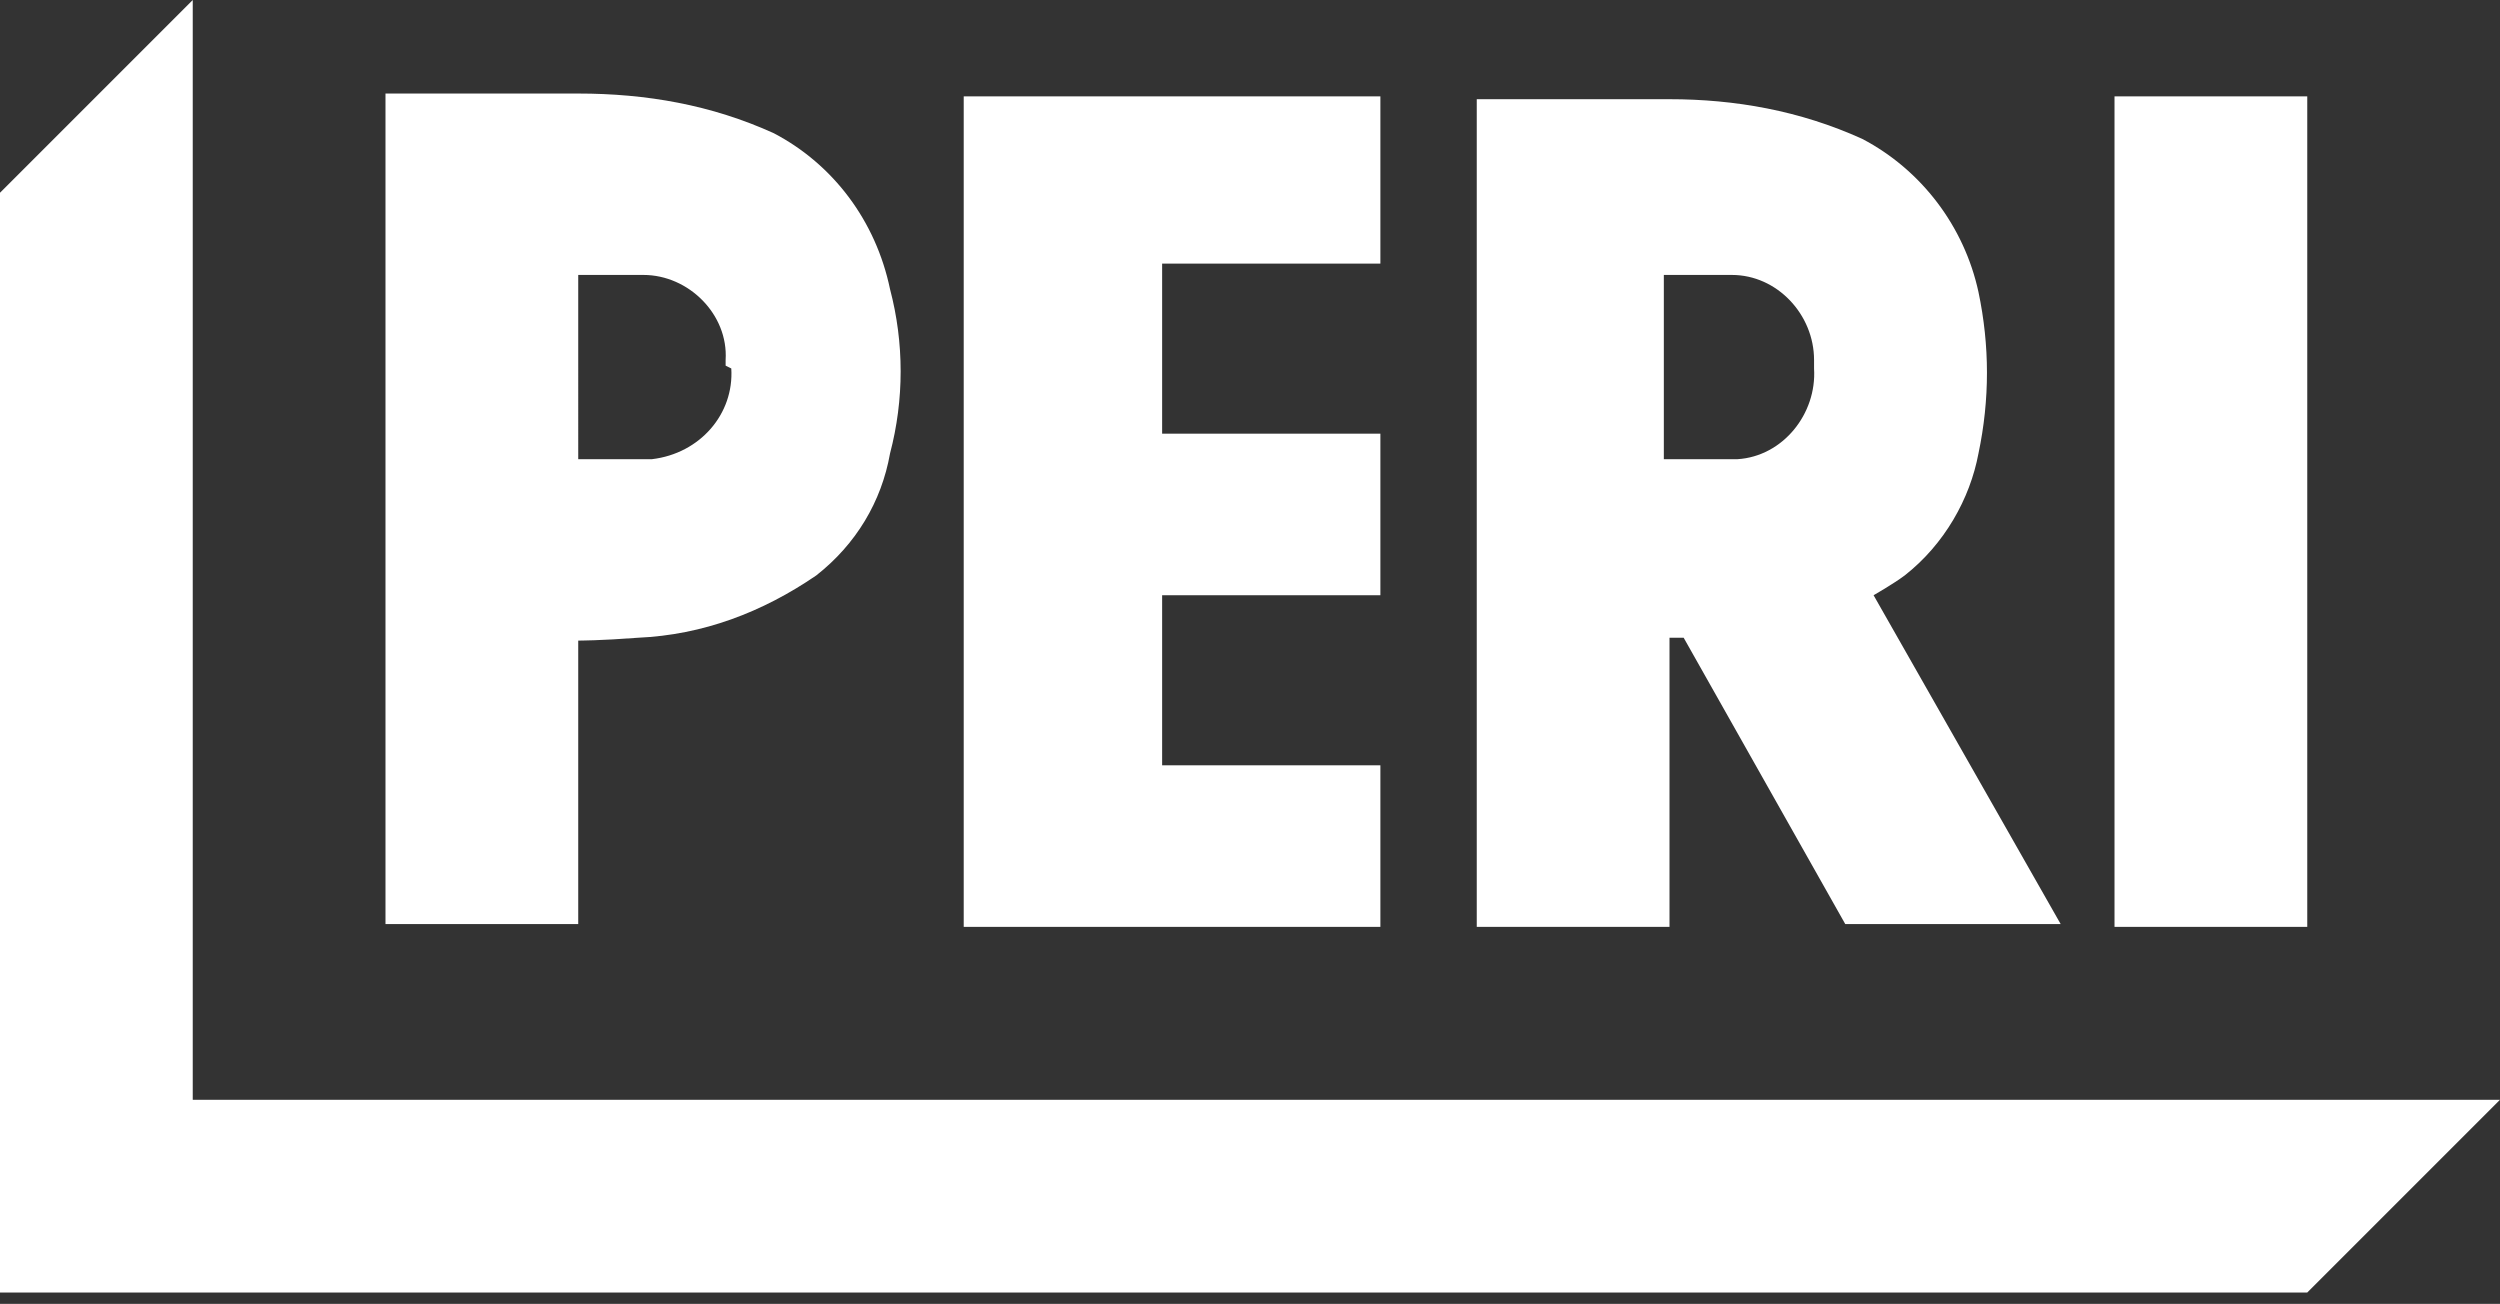
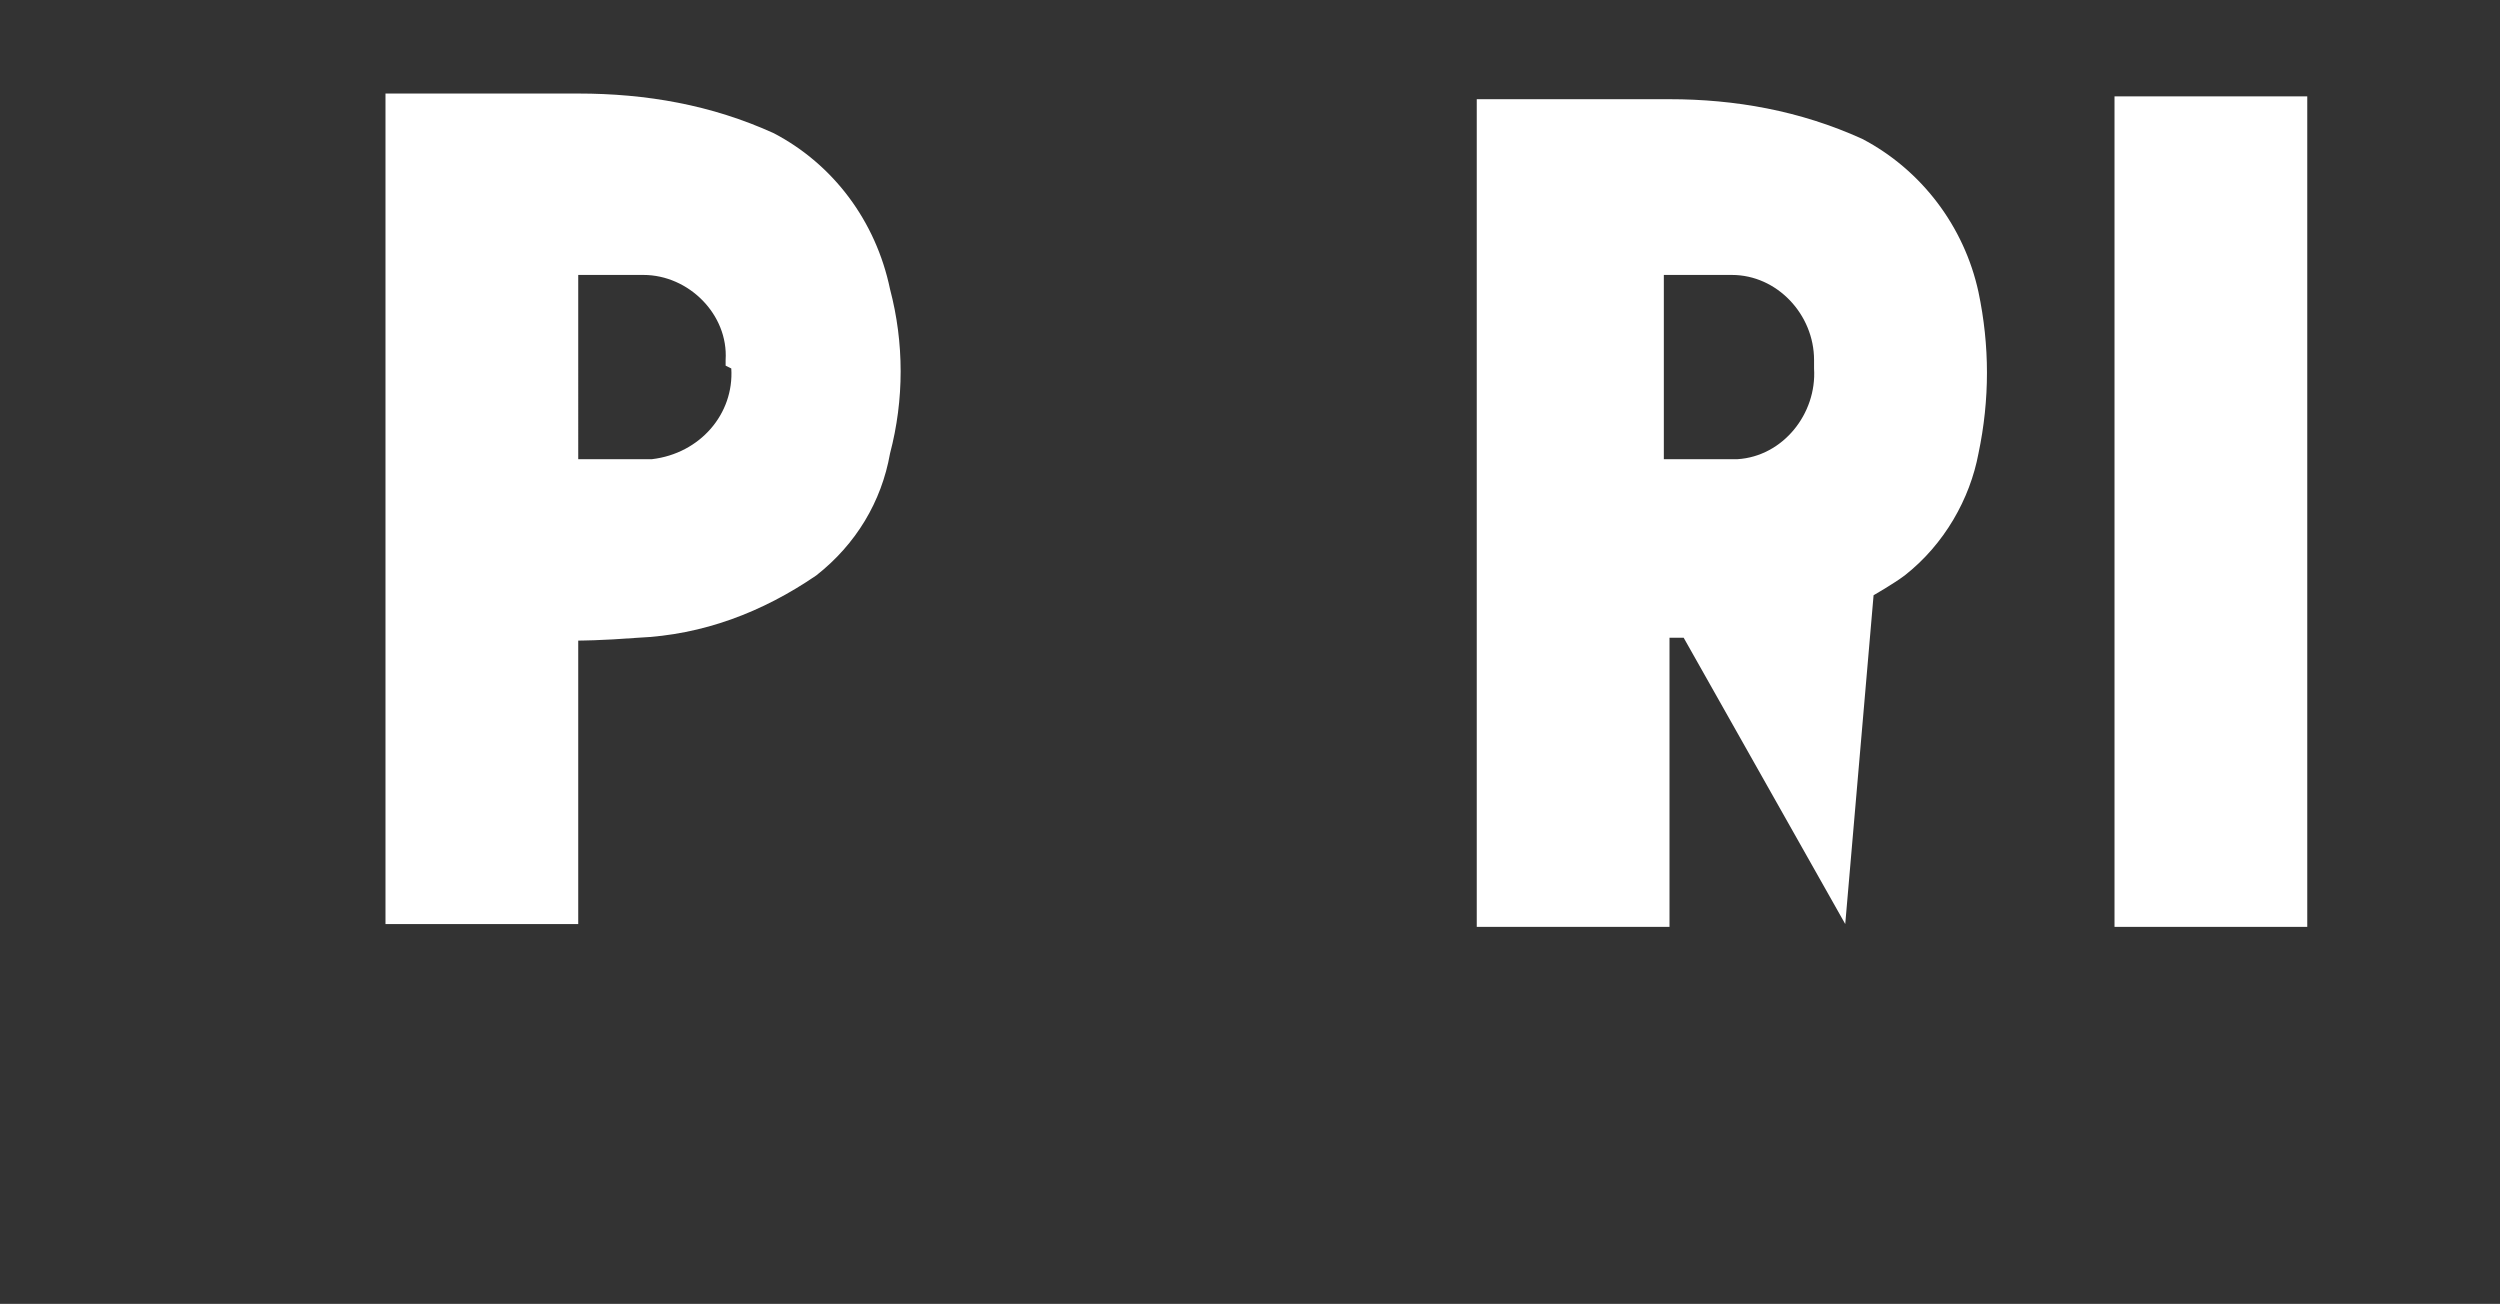
<svg xmlns="http://www.w3.org/2000/svg" version="1.1" id="Ebene_1" x="0px" y="0px" viewBox="0 0 88.2 46" style="enable-background:new 0 0 88.2 46;" xml:space="preserve">
  <rect x="0" y="0" width="88.2" height="46" fill="#333333" stroke="none" />
  <style type="text/css">
	.st0{fill:#FFFFFF;}
</style>
  <title>Peri</title>
-   <polygon class="st0" points="81.4,45.6 0,45.6 0,6.8 6.8,0 6.8,38.8 88.2,38.8 " />
  <path class="st0" d="M31.4,10.2c-0.5-2.4-2-4.4-4.1-5.5c-2.2-1-4.5-1.4-6.9-1.4h-6.8v29.3h6.8v-10c0,0,0.8,0,2.1-0.1  c2.3-0.1,4.4-0.9,6.3-2.2c1.4-1.1,2.3-2.6,2.6-4.3C31.9,14.1,31.9,12.1,31.4,10.2 M25.8,13c0.1,1.6-1.1,3-2.8,3.2  c-0.1,0-0.2,0-0.3,0h-2.3V9.7h2.3c1.6,0,3,1.4,2.9,3c0,0.1,0,0.2,0,0.2" />
-   <polygon class="st0" points="34,3.4 48.7,3.4 48.7,9.3 41,9.3 41,15.3 48.7,15.3 48.7,21 41,21 41,27 48.7,27 48.7,32.7 34,32.7 " />
-   <path class="st0" d="M69.8,16c0.4-1.9,0.4-3.8,0-5.7c-0.5-2.3-2-4.3-4.1-5.4c-2.2-1-4.5-1.4-6.8-1.4h-6.8v29.2h6.8V22.5h0.5  l5.7,10.1h7.6L66.1,21c0,0,0.7-0.4,1.1-0.7C68.6,19.2,69.5,17.6,69.8,16 M64,13c0.1,1.6-1.1,3.1-2.7,3.2c-0.1,0-0.2,0-0.3,0h-2.3  V9.7h2.4c1.6,0,2.9,1.4,2.9,3C64,12.8,64,12.9,64,13" />
+   <path class="st0" d="M69.8,16c0.4-1.9,0.4-3.8,0-5.7c-0.5-2.3-2-4.3-4.1-5.4c-2.2-1-4.5-1.4-6.8-1.4h-6.8v29.2h6.8V22.5h0.5  l5.7,10.1L66.1,21c0,0,0.7-0.4,1.1-0.7C68.6,19.2,69.5,17.6,69.8,16 M64,13c0.1,1.6-1.1,3.1-2.7,3.2c-0.1,0-0.2,0-0.3,0h-2.3  V9.7h2.4c1.6,0,2.9,1.4,2.9,3C64,12.8,64,12.9,64,13" />
  <polygon class="st0" points="74.6,3.4 81.4,3.4 81.4,32.7 74.6,32.7 " />
</svg>